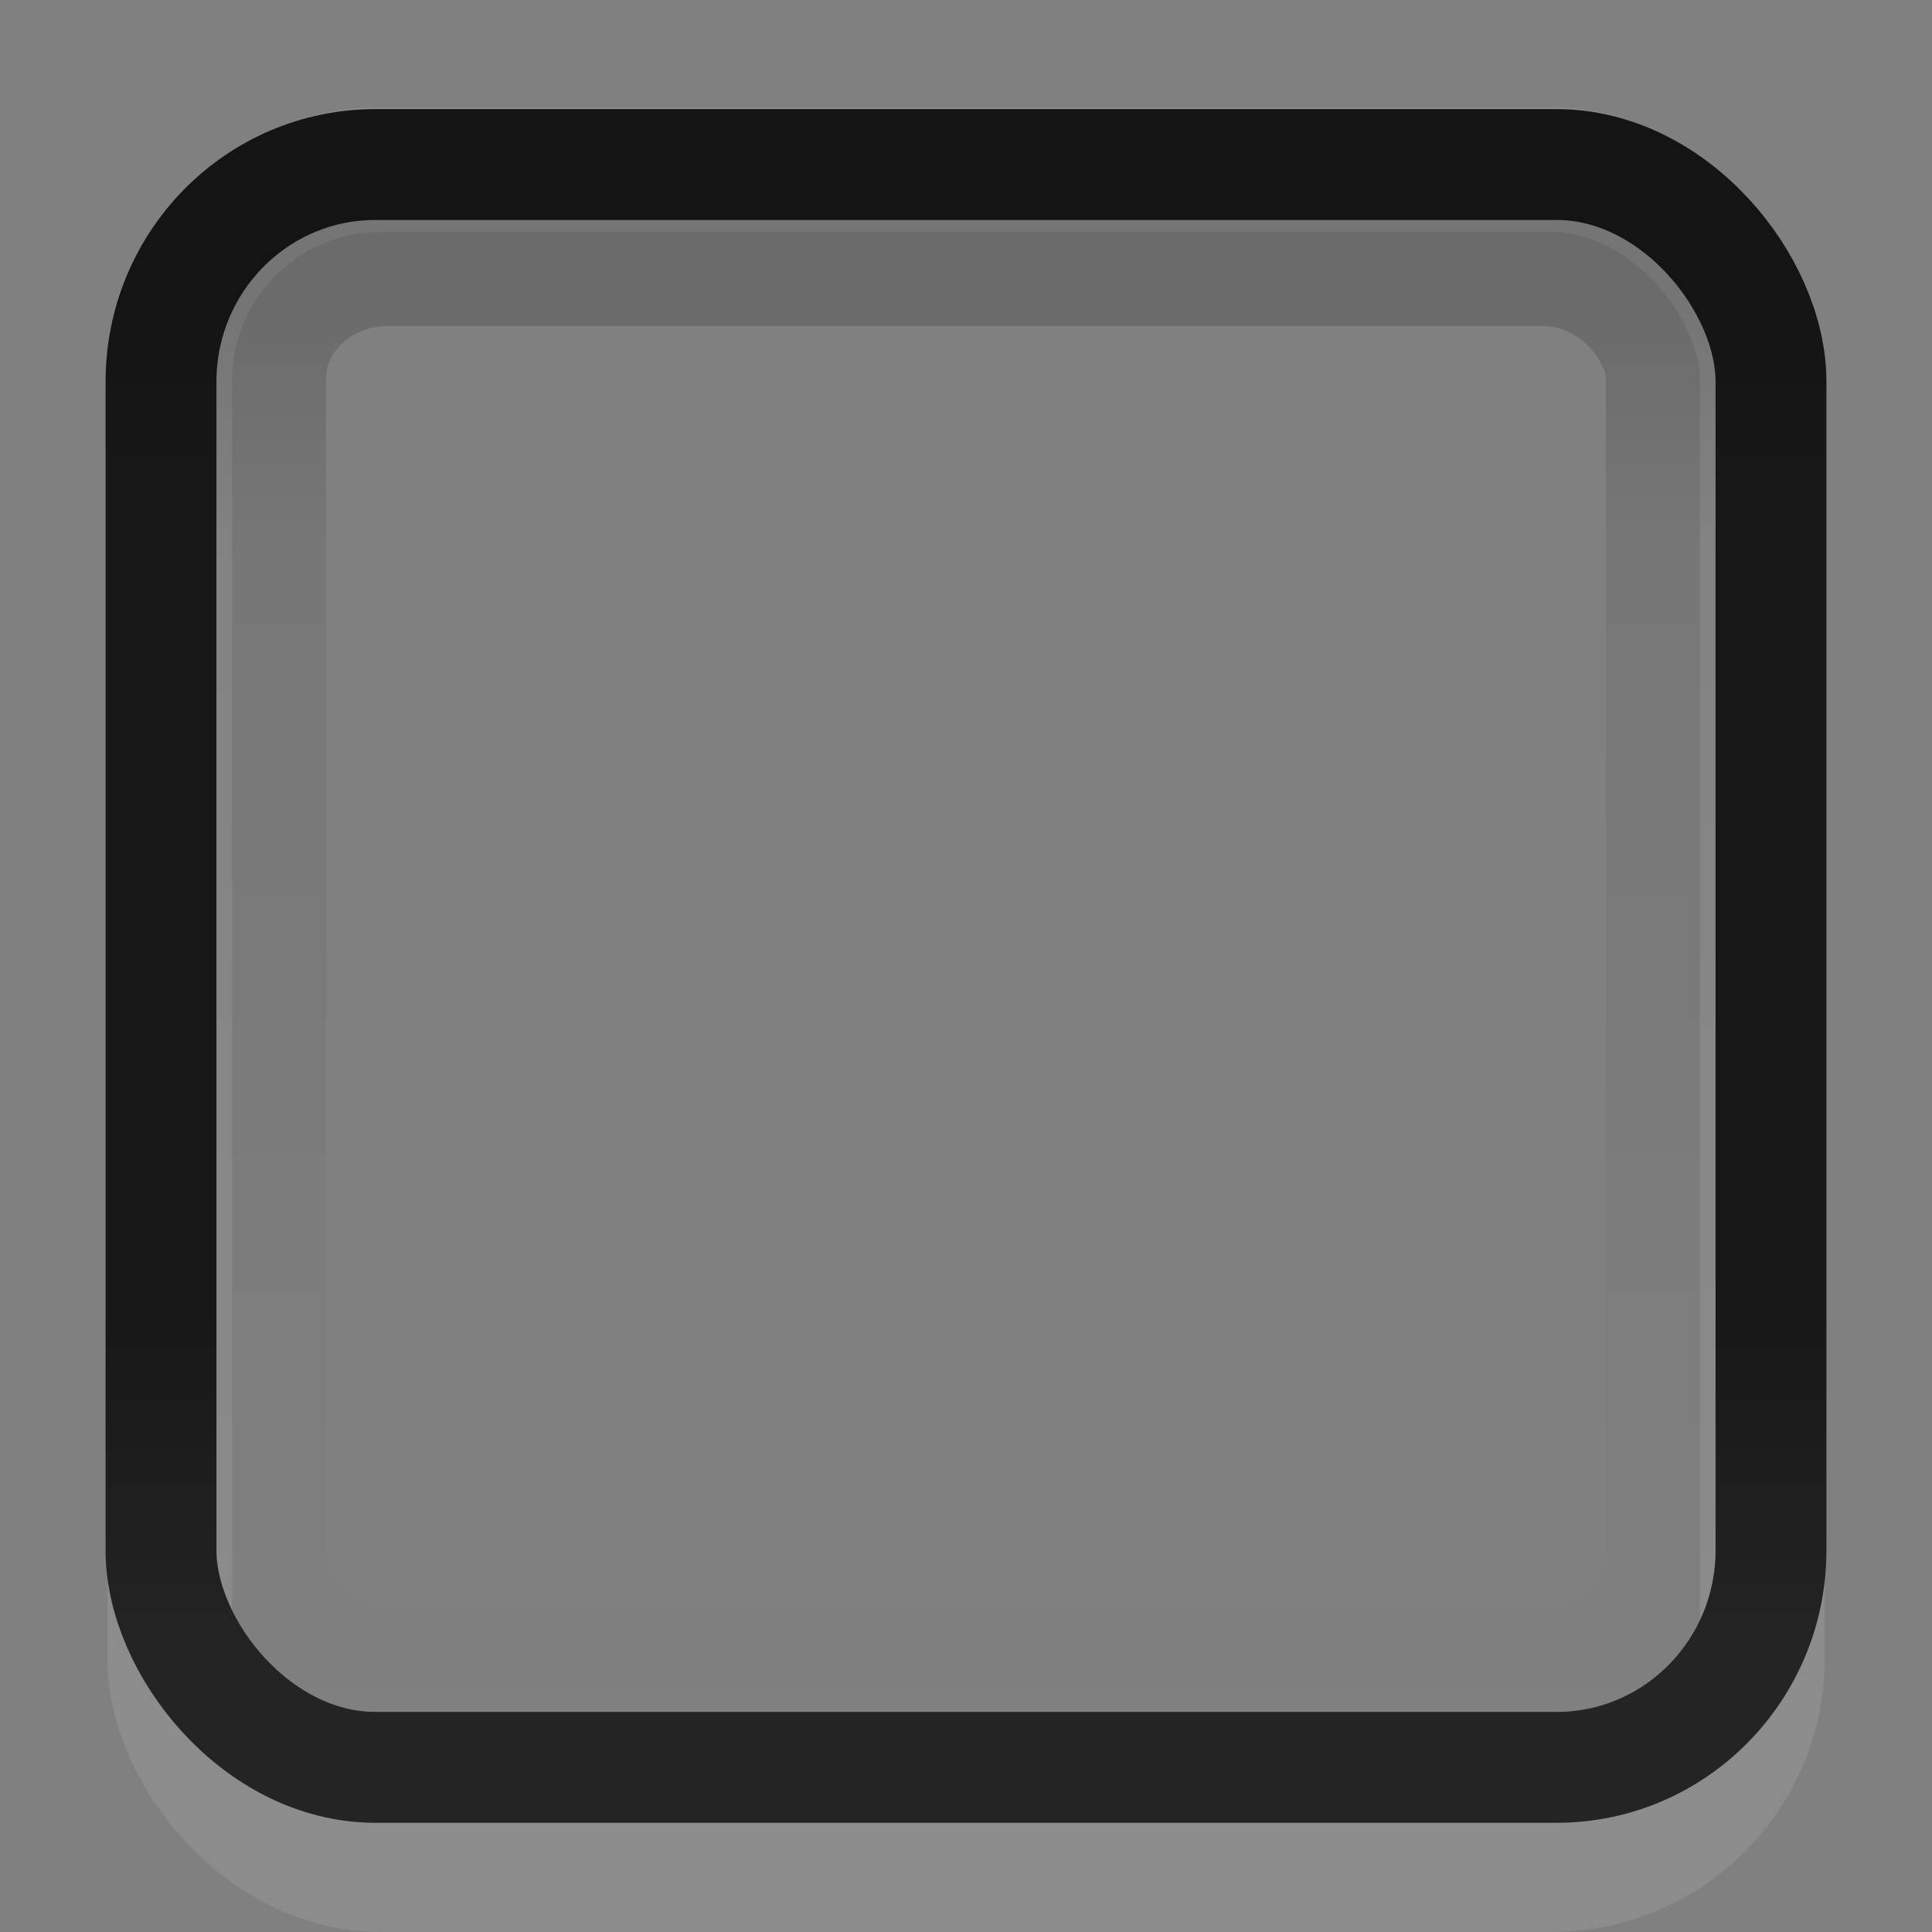
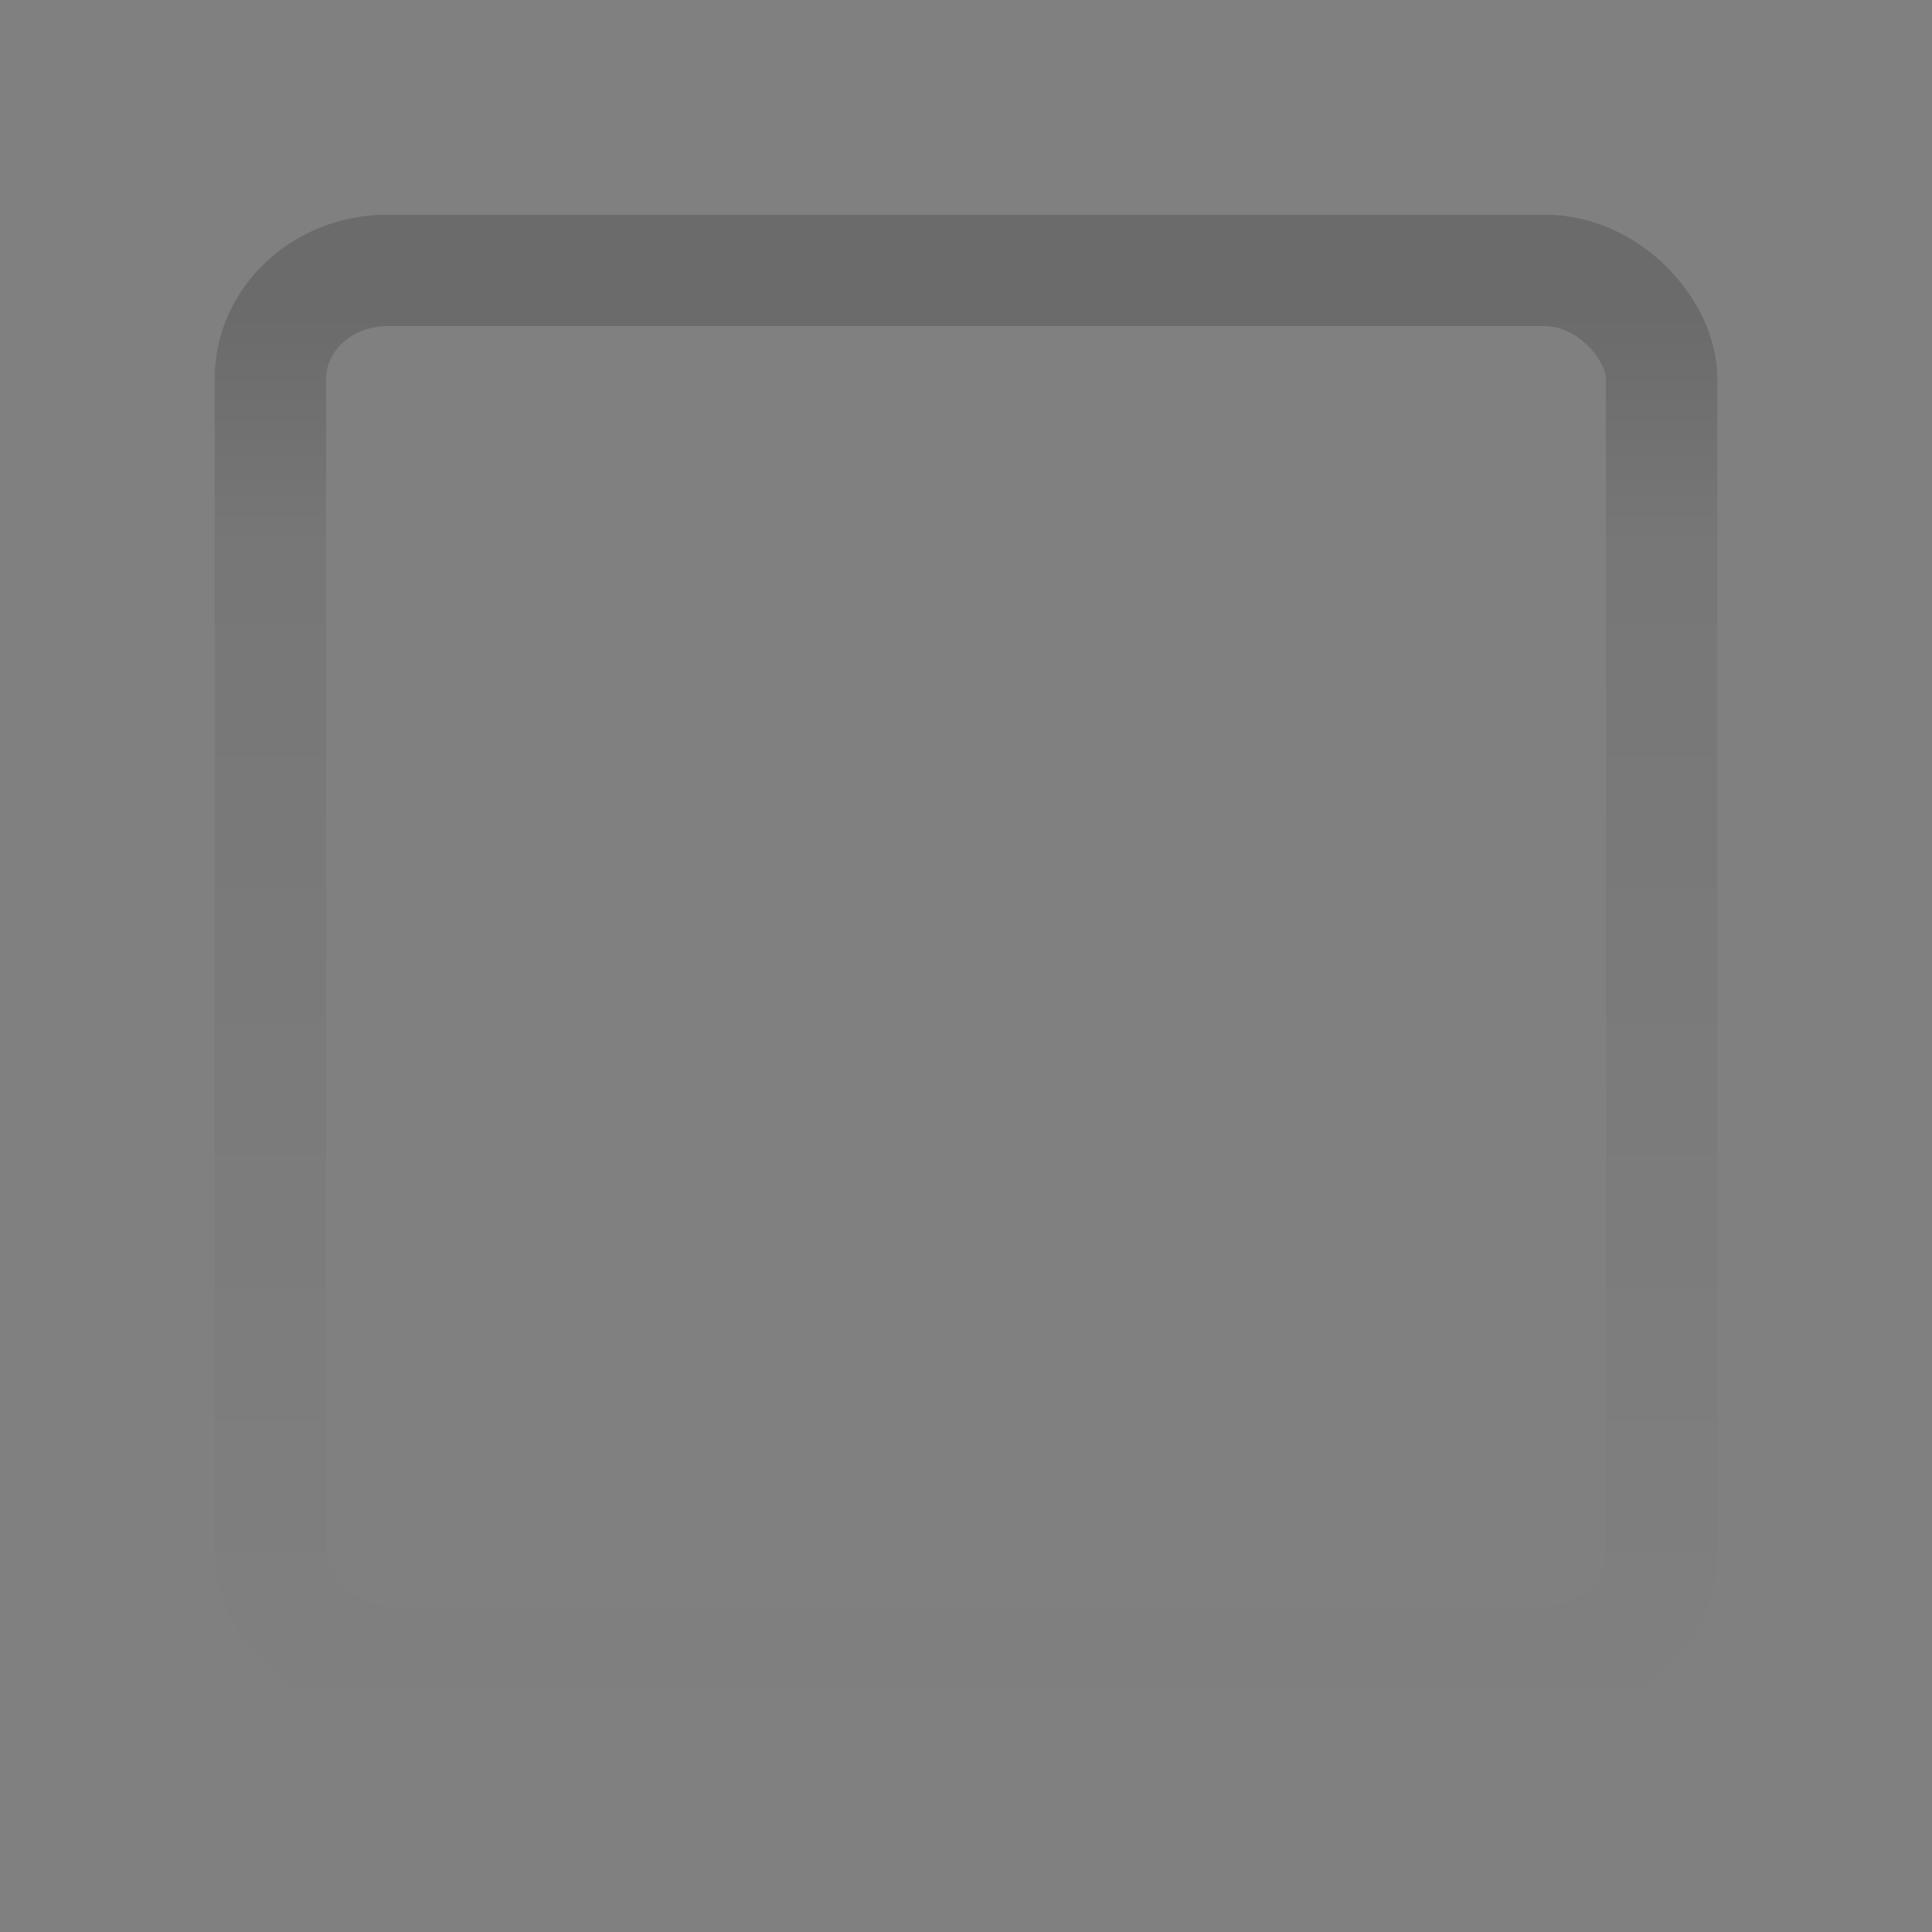
<svg xmlns="http://www.w3.org/2000/svg" xmlns:ns1="http://www.inkscape.org/namespaces/inkscape" xmlns:ns2="http://sodipodi.sourceforge.net/DTD/sodipodi-0.dtd" xmlns:xlink="http://www.w3.org/1999/xlink" width="18" height="18" id="svg33222" version="1.1" ns1:version="0.48.4 r9939" ns2:docname="raised-button.svg">
  <rect width="100%" height="100%" fill="#808080" stroke="none" />
  <defs id="defs33224">
    <linearGradient id="linearGradient3845">
      <stop style="stop-color:#141414;stop-opacity:1;" offset="0" id="stop3847" />
      <stop id="stop3807" offset="0.15" style="stop-color:#171717;stop-opacity:1;" />
      <stop id="stop4142" offset="0.75" style="stop-color:#171717;stop-opacity:1;" />
      <stop style="stop-color:#242424;stop-opacity:1;" offset="1" id="stop3849" />
    </linearGradient>
    <linearGradient id="linearGradient3837">
      <stop style="stop-color:#000000;stop-opacity:1;" offset="0" id="stop3839" />
      <stop id="stop4140" offset="0.16" style="stop-color:#000000;stop-opacity:0.434;" />
      <stop style="stop-color:#000000;stop-opacity:0;" offset="1" id="stop3841" />
    </linearGradient>
    <linearGradient ns1:collect="always" xlink:href="#linearGradient3837" id="linearGradient3843" x1="8" y1="1.925" x2="8" y2="14.003" gradientUnits="userSpaceOnUse" gradientTransform="matrix(0.997,0,0,1.077,0.022,-0.097)" />
    <linearGradient ns1:collect="always" xlink:href="#linearGradient3845" id="linearGradient3851" x1="8" y1="1.537" x2="8" y2="13.463" gradientUnits="userSpaceOnUse" />
    <linearGradient ns1:collect="always" xlink:href="#linearGradient3837" id="linearGradient3797" gradientUnits="userSpaceOnUse" gradientTransform="matrix(0.997,0,0,1.077,0.022,-0.097)" x1="8" y1="1.925" x2="8" y2="14.003" />
    <linearGradient ns1:collect="always" xlink:href="#linearGradient3845" id="linearGradient3799" gradientUnits="userSpaceOnUse" x1="8" y1="1.537" x2="8" y2="13.463" />
    <linearGradient ns1:collect="always" xlink:href="#linearGradient3837" id="linearGradient3806" gradientUnits="userSpaceOnUse" gradientTransform="matrix(0.997,0,0,1.077,0.022,-0.097)" x1="8" y1="1.925" x2="8" y2="14.003" />
    <linearGradient ns1:collect="always" xlink:href="#linearGradient3845" id="linearGradient3808" gradientUnits="userSpaceOnUse" x1="8" y1="1.537" x2="8" y2="13.463" />
    <linearGradient ns1:collect="always" xlink:href="#linearGradient3837-4" id="linearGradient3005-9" gradientUnits="userSpaceOnUse" gradientTransform="translate(1,-1)" x1="8" y1="1.925" x2="8" y2="14.003" />
    <linearGradient id="linearGradient3837-4">
      <stop style="stop-color:#000000;stop-opacity:0.377;" offset="0" id="stop3839-1" />
      <stop style="stop-color:#000000;stop-opacity:1;" offset="1" id="stop3841-7" />
    </linearGradient>
    <linearGradient ns1:collect="always" xlink:href="#linearGradient3837-4-4" id="linearGradient3891-2" gradientUnits="userSpaceOnUse" x1="8.78" y1="-0.108" x2="8.78" y2="12.142" />
    <linearGradient id="linearGradient3837-4-4">
      <stop style="stop-color:#000000;stop-opacity:0.377;" offset="0" id="stop3839-1-7" />
      <stop style="stop-color:#000000;stop-opacity:1;" offset="1" id="stop3841-7-3" />
    </linearGradient>
    <linearGradient y2="12.142" x2="8.78" y1="-0.108" x1="8.78" gradientUnits="userSpaceOnUse" id="linearGradient3921" xlink:href="#linearGradient3837-4-4" ns1:collect="always" />
    <linearGradient ns1:collect="always" xlink:href="#linearGradient3845" id="linearGradient3953" gradientUnits="userSpaceOnUse" gradientTransform="matrix(1,0,0,1.067,1,-1)" x1="8" y1="1.537" x2="8" y2="13.463" />
    <linearGradient ns1:collect="always" xlink:href="#linearGradient3837" id="linearGradient3956" gradientUnits="userSpaceOnUse" gradientTransform="matrix(0.997,0,0,1.08,1.023,-1.101)" x1="8" y1="1.925" x2="8" y2="14.003" />
    <linearGradient ns1:collect="always" xlink:href="#linearGradient3845-4" id="linearGradient3953-8" gradientUnits="userSpaceOnUse" gradientTransform="matrix(1,0,0,1.067,1,-1)" x1="8" y1="1.537" x2="8" y2="13.463" />
    <linearGradient id="linearGradient3845-4">
      <stop style="stop-color:#000000;stop-opacity:0;" offset="0" id="stop3847-6" />
      <stop id="stop4144" offset="0.4" style="stop-color:#000000;stop-opacity:0;" />
      <stop style="stop-color:#000000;stop-opacity:0;" offset="0.74" id="stop4146" />
      <stop style="stop-color:#ffffff;stop-opacity:1;" offset="1" id="stop3849-8" />
    </linearGradient>
    <linearGradient ns1:collect="always" xlink:href="#linearGradient3845-7" id="linearGradient3851-1" x1="8" y1="1.537" x2="8" y2="13.463" gradientUnits="userSpaceOnUse" gradientTransform="translate(0,-1.179152e-6)" />
    <linearGradient id="linearGradient3845-7">
      <stop style="stop-color:#141414;stop-opacity:1;" offset="0" id="stop3847-62" />
      <stop id="stop4286" offset="0.15" style="stop-color:#181818;stop-opacity:1;" />
      <stop style="stop-color:#181818;stop-opacity:1;" offset="0.75" id="stop4359" />
      <stop style="stop-color:#242424;stop-opacity:1;" offset="1" id="stop3849-88" />
    </linearGradient>
    <linearGradient y2="13.463" x2="8" y1="1.537" x1="8" gradientUnits="userSpaceOnUse" id="linearGradient3036" xlink:href="#linearGradient3845-7" ns1:collect="always" gradientTransform="translate(-21.345,0.701)" />
  </defs>
  <ns2:namedview id="base" pagecolor="#eaeaea" bordercolor="#666666" borderopacity="1.0" ns1:pageopacity="1" ns1:pageshadow="2" ns1:zoom="28.12" ns1:cx="4.6081257" ns1:cy="8.7011868" ns1:current-layer="layer1" showgrid="false" ns1:grid-bbox="true" ns1:document-units="px" ns1:window-width="1366" ns1:window-height="709" ns1:window-x="0" ns1:window-y="27" ns1:window-maximized="1" ns1:snap-nodes="false" ns1:snap-bbox="true" ns1:showpageshadow="true" showborder="true">
    <ns1:grid type="xygrid" id="grid2992" empspacing="5" visible="true" enabled="true" snapvisiblegridlinesonly="true" />
  </ns2:namedview>
  <g id="layer1" ns1:label="Layer 1" ns1:groupmode="layer" transform="translate(0,2)">
-     <rect ry="1.966" rx="1.966" y="-0.419" x="1.581" height="15.838" width="14.838" id="rect17861-2" style="opacity:0.1;color:#000000;fill:none;stroke:#ffffff;stroke-width:1.162;stroke-miterlimit:4;stroke-opacity:1;stroke-dasharray:none;marker:none;visibility:visible;display:inline;overflow:visible;enable-background:accumulate" />
    <rect ry="1.01" rx="1.091" y="0.519" x="2.519" height="12.962" width="12.962" id="rect17861-6" style="opacity:0.16;color:#000000;fill:none;stroke:url(#linearGradient3956);stroke-width:1.038;stroke-miterlimit:4;stroke-opacity:1;stroke-dasharray:none;marker:none;visibility:visible;display:inline;overflow:visible;enable-background:accumulate" />
-     <rect ry="2.023" rx="1.997" y="-0.467" x="1.5" height="14.933" width="15" id="rect17861" style="color:#000000;fill:none;stroke:url(#linearGradient3953);stroke-width:1.033;stroke-miterlimit:4;stroke-opacity:1;stroke-dasharray:none;marker:none;visibility:visible;display:inline;overflow:visible;enable-background:accumulate" />
  </g>
</svg>